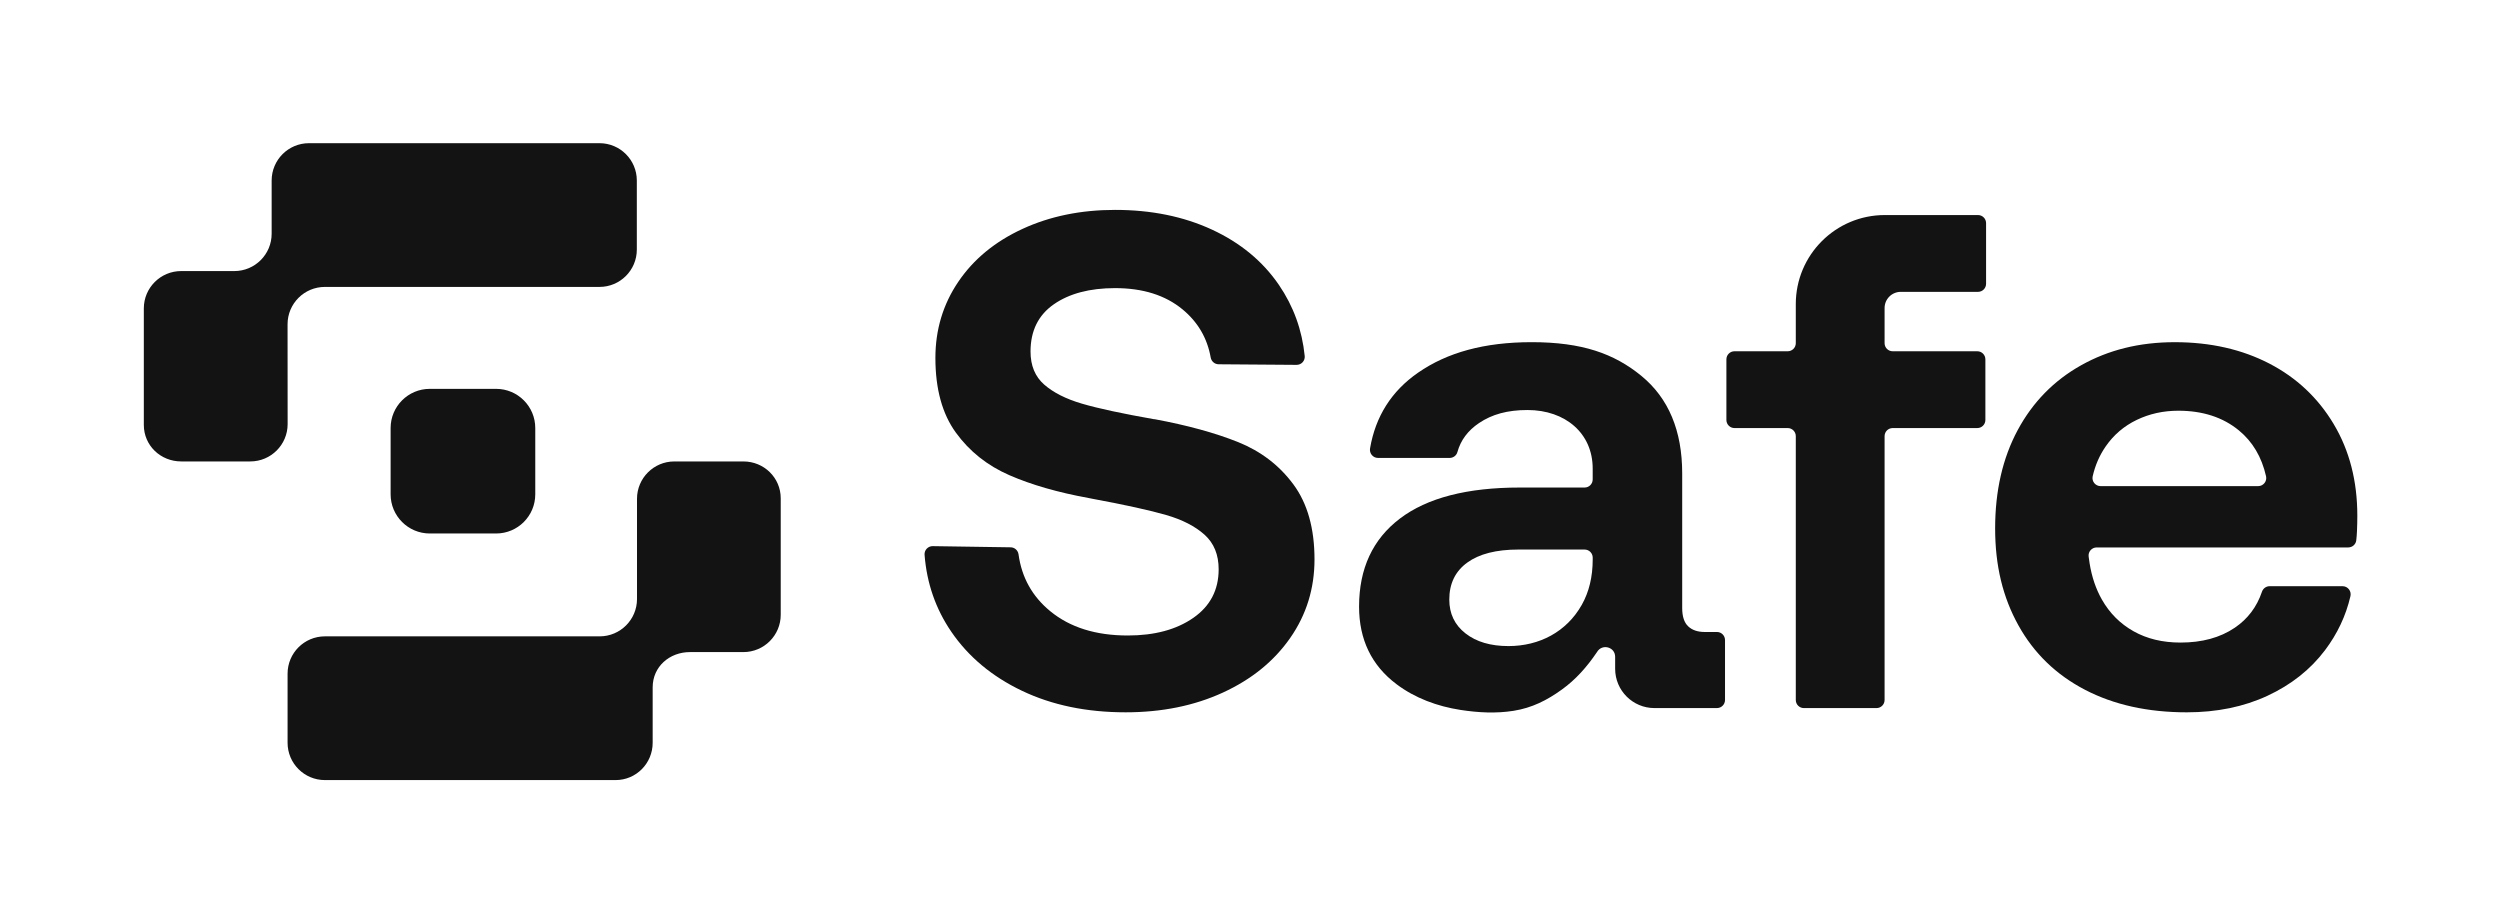
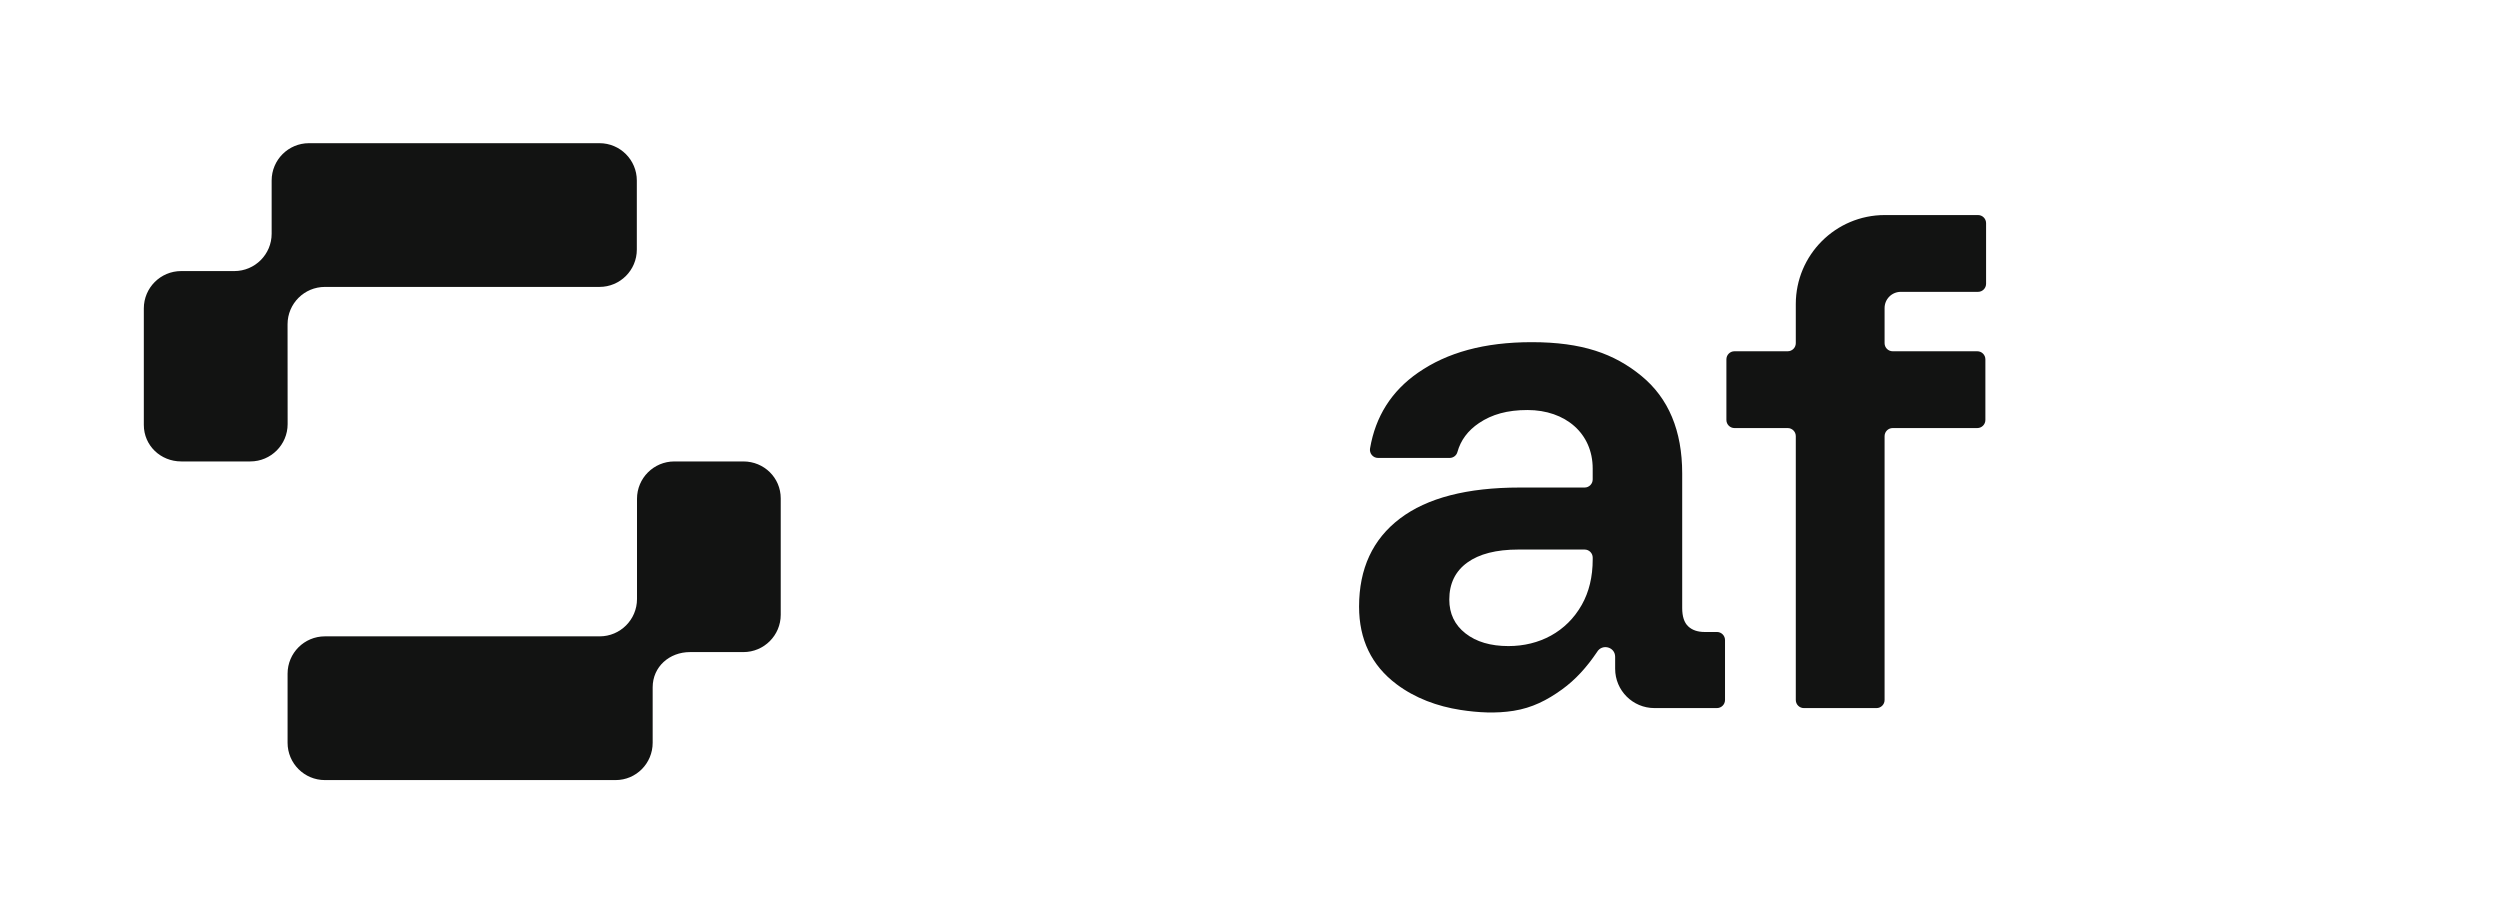
<svg xmlns="http://www.w3.org/2000/svg" width="812" height="300" viewBox="0 0 812 300">
  <g id="Group">
-     <path id="Path" fill="#121312" stroke="none" d="M 402.124 143.587 C 394.721 140.614 385.68 138.136 375 136.148 L 374.773 136.148 C 364.397 134.319 356.613 132.64 351.425 131.11 C 346.237 129.59 342.157 127.529 339.179 124.933 C 336.202 122.342 334.717 118.756 334.717 114.177 C 334.717 107.464 337.236 102.354 342.27 98.846 C 347.308 95.337 353.944 93.581 362.182 93.581 C 371.187 93.581 378.467 95.868 384.041 100.448 C 389.043 104.56 392.107 109.784 393.232 116.11 C 393.455 117.372 394.521 118.303 395.801 118.316 L 421.128 118.507 C 422.68 118.52 423.924 117.186 423.77 115.638 C 422.921 107.174 420.129 99.477 415.4 92.551 C 410.135 84.849 402.886 78.858 393.654 74.582 C 384.422 70.312 373.933 68.174 362.182 68.174 C 351.044 68.174 341.013 70.234 332.085 74.356 C 323.161 78.477 316.217 84.195 311.256 91.52 C 306.295 98.846 303.817 107.083 303.817 116.238 C 303.817 126.309 306.027 134.396 310.453 140.496 C 314.878 146.601 320.674 151.216 327.846 154.343 C 335.017 157.47 343.636 159.949 353.708 161.782 L 354.852 162.009 C 365.527 163.992 373.506 165.749 378.771 167.274 C 384.036 168.803 388.19 170.936 391.244 173.682 C 394.294 176.428 395.819 180.168 395.819 184.897 C 395.819 191.614 393.073 196.874 387.581 200.687 C 382.089 204.504 374.991 206.41 366.294 206.41 C 355.914 206.41 347.526 203.778 341.117 198.513 C 335.285 193.725 331.853 187.575 330.823 180.068 C 330.646 178.77 329.566 177.785 328.259 177.767 L 302.964 177.386 C 301.425 177.363 300.181 178.661 300.299 180.195 C 301.016 189.427 303.903 197.746 308.959 205.153 C 314.529 213.318 322.195 219.726 331.962 224.378 C 341.725 229.035 352.941 231.359 365.609 231.359 C 377.355 231.359 387.885 229.225 397.195 224.95 C 406.499 220.679 413.789 214.766 419.054 207.213 C 424.319 199.661 426.951 191.156 426.951 181.693 C 426.951 171.622 424.659 163.498 420.084 157.316 C 415.509 151.135 409.518 146.56 402.119 143.582 Z" />
    <path id="path1" fill="#121312" stroke="none" d="M 557.657 205.271 L 553.703 205.271 C 551.416 205.271 549.618 204.663 548.325 203.437 C 547.027 202.221 546.378 200.233 546.378 197.487 L 546.378 153.772 C 546.378 139.888 541.952 129.322 533.106 122.074 C 524.255 114.831 513.834 111.136 497.508 111.136 C 482.094 111.136 470.052 114.486 460.593 121.044 C 451.969 127.026 446.772 135.218 444.993 145.634 C 444.716 147.254 445.942 148.738 447.58 148.738 L 470.842 148.738 C 472.008 148.738 473.052 147.971 473.361 146.846 C 474.423 142.992 476.765 139.847 480.387 137.41 C 484.581 134.587 489.565 133.175 496.128 133.175 C 508.505 133.175 517.306 140.805 517.306 152.169 L 517.306 155.723 C 517.306 157.175 516.131 158.351 514.678 158.351 L 493.609 158.351 C 476.52 158.351 463.548 161.71 454.702 168.422 C 445.851 175.139 441.426 184.675 441.426 197.029 C 441.426 207.713 445.47 216.104 453.558 222.204 C 459.626 226.779 466.88 229.421 474.346 230.578 C 480.051 231.463 485.911 231.785 491.63 230.868 C 497.621 229.911 502.487 227.442 507.357 223.92 C 511.732 220.761 515.382 216.713 518.713 211.775 C 520.338 208.983 524.6 210.104 524.6 213.331 L 524.6 217.212 C 524.596 224.265 530.31 229.983 537.363 229.983 L 557.657 229.983 C 559.109 229.983 560.285 228.808 560.285 227.356 L 560.285 207.894 C 560.285 206.442 559.109 205.266 557.657 205.266 Z M 517.311 181.697 C 517.311 187.343 516.126 192.263 513.761 196.457 C 508.805 205.253 499.936 209.846 489.955 209.846 C 484.154 209.846 479.502 208.475 475.994 205.729 C 472.48 202.983 470.729 199.321 470.729 194.741 C 470.729 189.558 472.676 185.551 476.565 182.728 C 480.455 179.909 485.984 178.493 493.16 178.493 L 514.683 178.493 C 516.135 178.493 517.311 179.669 517.311 181.121 L 517.311 181.697 Z" />
    <path id="path2" fill="#121312" stroke="none" d="M 642.456 69.849 L 612.186 69.849 C 596.219 69.849 583.274 82.793 583.274 98.759 L 583.274 111.463 C 583.274 112.915 582.098 114.091 580.646 114.091 L 563.362 114.091 C 561.909 114.091 560.734 115.266 560.734 116.719 L 560.734 136.407 C 560.734 137.859 561.909 139.035 563.362 139.035 L 580.646 139.035 C 582.098 139.035 583.274 140.21 583.274 141.663 L 583.274 227.36 C 583.274 228.812 584.449 229.988 585.902 229.988 L 609.486 229.988 C 610.938 229.988 612.114 228.812 612.114 227.36 L 612.114 141.663 C 612.114 140.21 613.289 139.035 614.742 139.035 L 642.224 139.035 C 643.677 139.035 644.852 137.859 644.852 136.407 L 644.852 116.719 C 644.852 115.266 643.677 114.091 642.224 114.091 L 614.742 114.091 C 613.289 114.091 612.114 112.915 612.114 111.463 L 612.114 100.048 C 612.114 97.144 614.469 94.793 617.37 94.793 L 642.451 94.793 C 643.904 94.793 645.079 93.617 645.079 92.165 L 645.079 72.477 C 645.079 71.024 643.904 69.849 642.451 69.849 Z" />
-     <path id="path3" fill="#121312" stroke="none" d="M 757.997 137.755 C 752.886 129.213 745.901 122.651 737.055 118.071 C 728.204 113.496 717.978 111.141 706.386 111.141 C 694.793 111.141 684.79 113.687 675.943 118.643 C 667.093 123.604 660.225 130.62 655.346 139.697 C 650.462 148.779 648.02 159.418 648.02 171.626 C 648.02 183.835 650.54 194.02 655.573 203.097 C 660.611 212.174 667.819 219.154 677.201 224.038 C 686.583 228.921 697.607 231.363 710.275 231.363 C 720.038 231.363 728.776 229.57 736.483 225.985 C 744.185 222.404 750.403 217.48 755.133 211.225 C 759.181 205.87 761.946 200.006 763.425 193.638 C 763.811 191.986 762.563 190.398 760.865 190.398 L 737.173 190.398 C 736.038 190.398 735.044 191.133 734.681 192.209 C 733.01 197.142 730.065 201.041 725.839 203.9 C 721.105 207.104 715.232 208.707 708.215 208.707 C 702.414 208.707 697.344 207.486 692.996 205.044 C 688.648 202.607 685.216 199.171 682.697 194.746 C 681.703 192.998 680.891 191.151 680.242 189.25 C 679.547 187.207 679.048 185.101 678.703 182.968 C 678.585 182.224 678.476 181.47 678.385 180.717 C 678.208 179.165 679.438 177.808 681 177.808 L 762.704 177.808 C 764.029 177.808 765.164 176.828 765.313 175.507 C 765.427 174.54 765.504 173.555 765.545 172.543 C 765.622 170.714 765.658 169.035 765.658 167.51 C 765.658 156.222 763.103 146.306 757.992 137.759 Z M 733.446 157.893 L 682.275 157.893 C 680.596 157.893 679.329 156.336 679.702 154.697 C 680.519 151.107 681.935 147.867 683.95 144.962 C 686.542 141.227 689.9 138.363 694.022 136.38 C 698.143 134.396 702.641 133.402 707.525 133.402 C 715.459 133.402 722.022 135.54 727.21 139.811 C 731.662 143.478 734.594 148.434 736.015 154.684 C 736.387 156.327 735.13 157.893 733.446 157.893 Z" />
  </g>
  <g id="g1">
    <path id="path4" fill="#121312" stroke="none" d="M 241.458 149.877 L 219.027 149.877 C 212.327 149.877 206.899 155.306 206.899 162.005 L 206.899 194.56 C 206.899 201.259 201.47 206.687 194.771 206.687 L 105.533 206.687 C 98.833 206.687 93.405 212.115 93.405 218.814 L 93.405 241.244 C 93.405 247.943 98.833 253.371 105.533 253.371 L 199.936 253.371 C 206.636 253.371 211.987 247.943 211.987 241.244 L 211.987 223.248 C 211.987 216.549 217.415 211.797 224.115 211.797 L 241.453 211.797 C 248.152 211.797 253.581 206.369 253.581 199.67 L 253.581 161.864 C 253.581 155.165 248.152 149.877 241.453 149.877 Z" />
    <path id="path5" fill="#121312" stroke="none" d="M 93.4 105.318 C 93.4 98.619 98.829 93.191 105.528 93.191 L 194.712 93.191 C 201.411 93.191 206.84 87.762 206.84 81.064 L 206.84 58.634 C 206.84 51.935 201.411 46.507 194.712 46.507 L 100.358 46.507 C 93.659 46.507 88.231 51.935 88.231 58.634 L 88.231 75.917 C 88.231 82.616 82.802 88.044 76.103 88.044 L 58.842 88.044 C 52.142 88.044 46.714 93.472 46.714 100.171 L 46.714 138.018 C 46.714 144.717 52.165 149.873 58.864 149.873 L 81.295 149.873 C 87.995 149.873 93.423 144.445 93.423 137.746 L 93.4 105.322 Z" />
-     <path id="path6" fill="#121312" stroke="none" d="M 139.592 126.3 L 161.138 126.3 C 168.16 126.3 173.856 132 173.856 139.017 L 173.856 160.561 C 173.856 167.582 168.155 173.278 161.138 173.278 L 139.592 173.278 C 132.571 173.278 126.874 167.578 126.874 160.561 L 126.874 139.017 C 126.874 131.995 132.575 126.3 139.592 126.3 Z" />
  </g>
</svg>